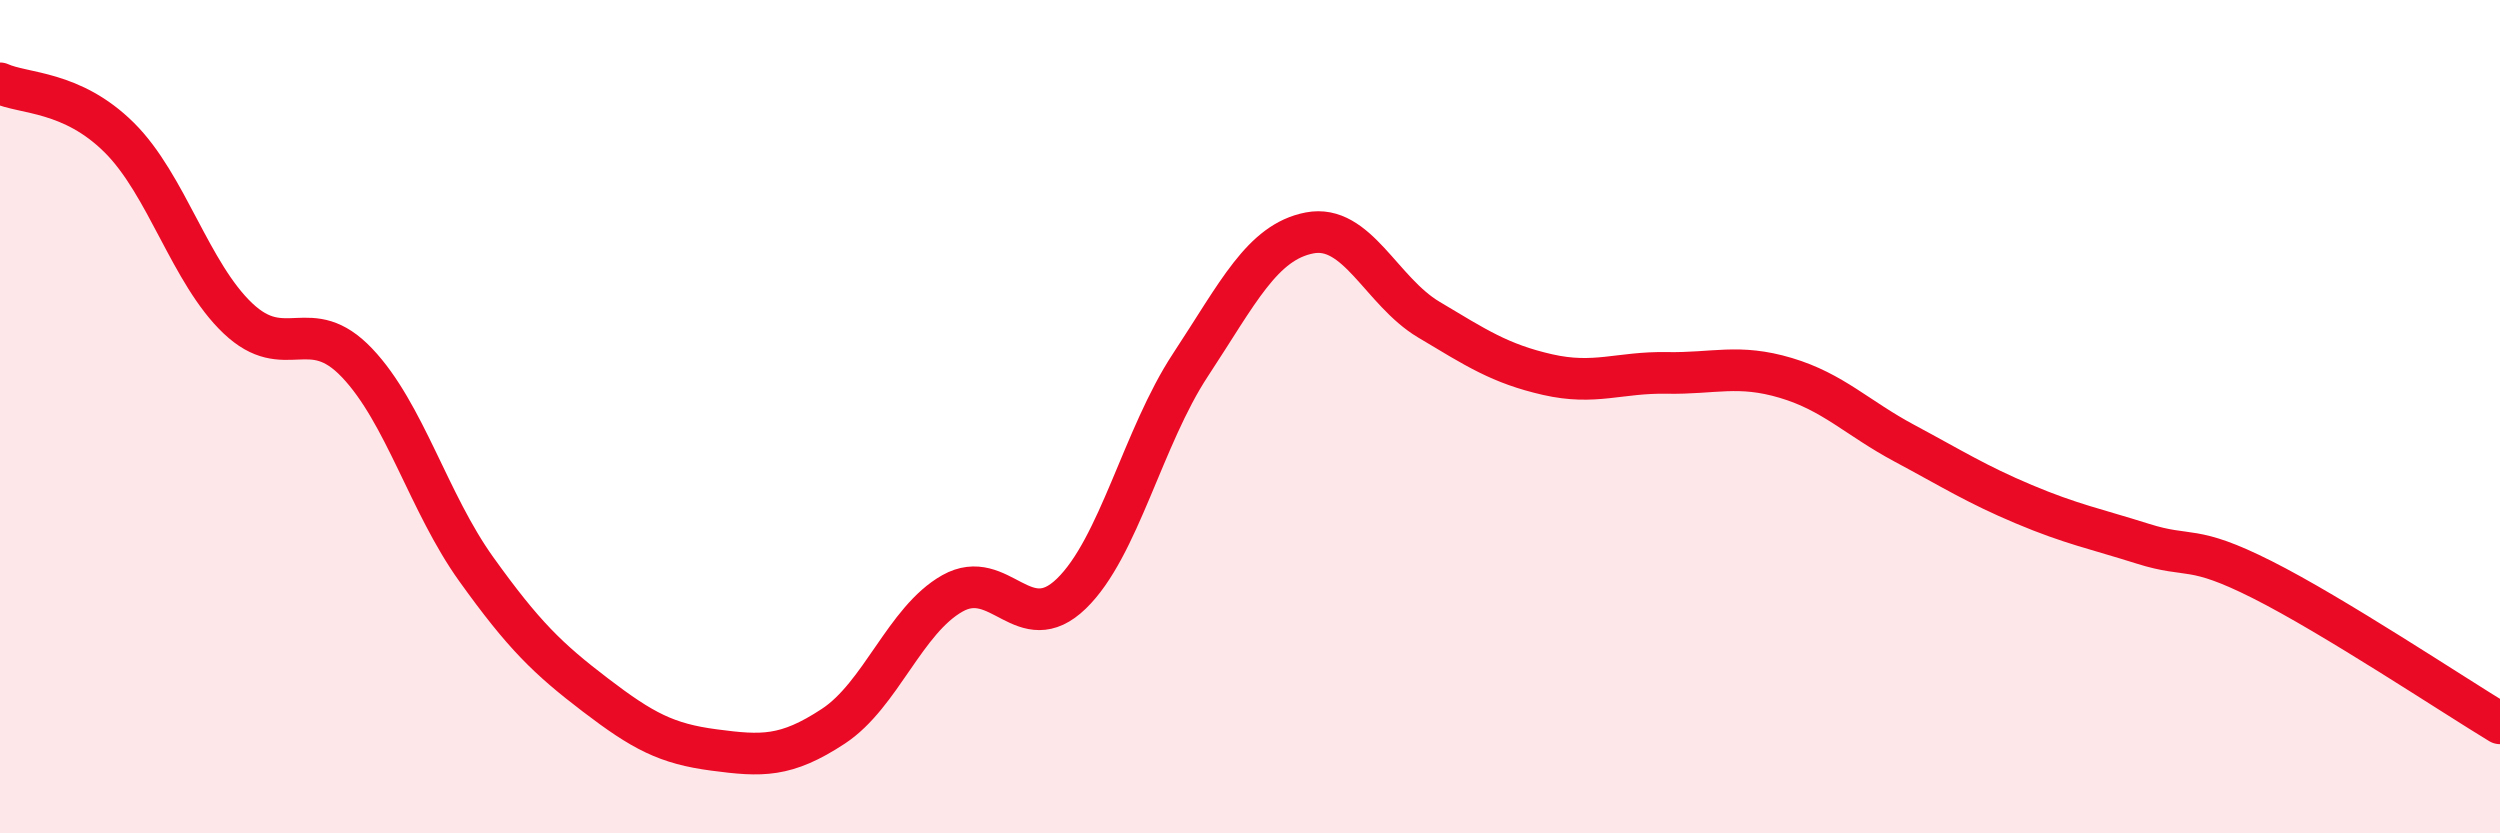
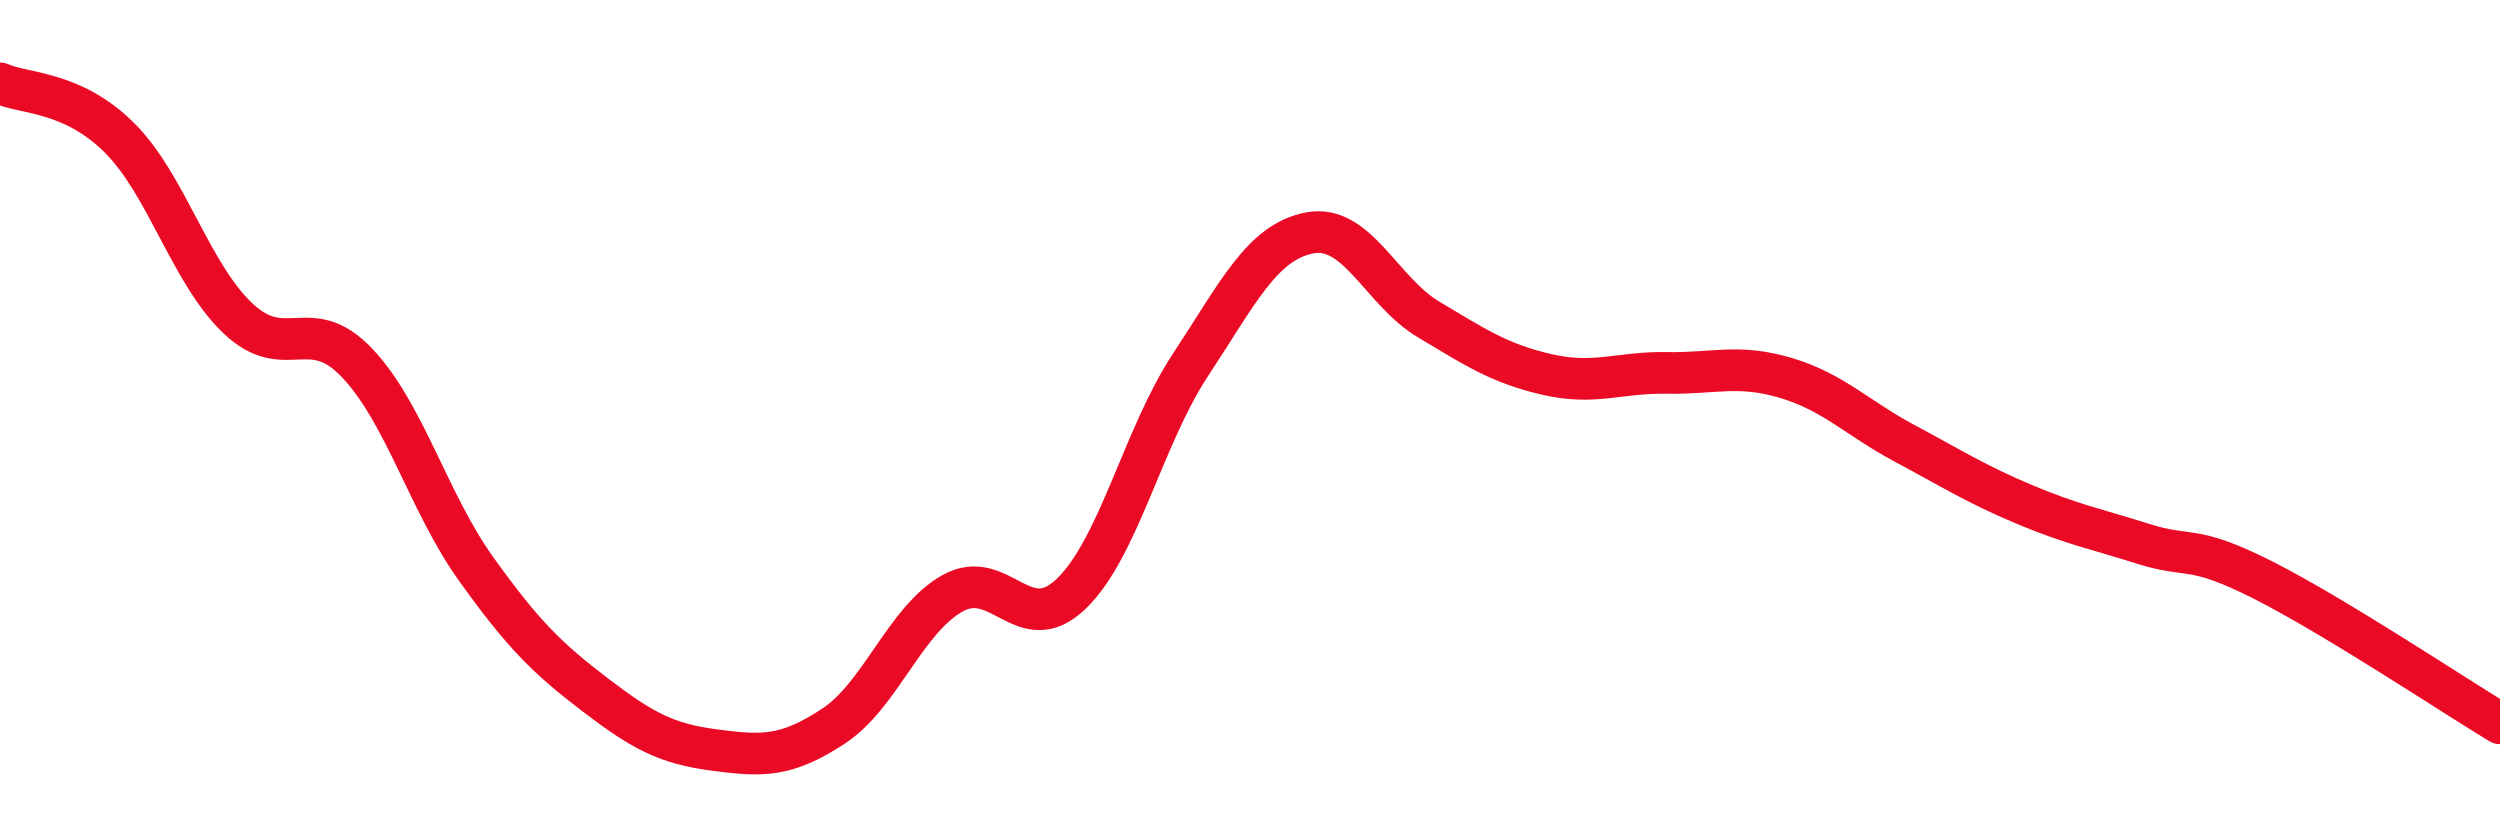
<svg xmlns="http://www.w3.org/2000/svg" width="60" height="20" viewBox="0 0 60 20">
-   <path d="M 0,2 C 0.57,2.26 1.72,2.17 2.86,3.3 C 4,4.43 4.57,6.56 5.71,7.64 C 6.85,8.72 7.43,7.51 8.57,8.71 C 9.71,9.91 10.29,12.07 11.43,13.66 C 12.57,15.25 13.15,15.81 14.29,16.68 C 15.43,17.55 16,17.85 17.14,18 C 18.28,18.15 18.86,18.18 20,17.43 C 21.14,16.68 21.72,14.88 22.86,14.24 C 24,13.6 24.57,15.35 25.71,14.25 C 26.85,13.15 27.43,10.49 28.57,8.76 C 29.71,7.03 30.29,5.81 31.43,5.59 C 32.57,5.37 33.15,6.99 34.29,7.67 C 35.43,8.35 36,8.73 37.14,8.99 C 38.28,9.25 38.86,8.93 40,8.95 C 41.14,8.97 41.72,8.73 42.86,9.07 C 44,9.41 44.57,10.03 45.71,10.64 C 46.85,11.25 47.43,11.62 48.57,12.1 C 49.71,12.58 50.29,12.69 51.43,13.05 C 52.57,13.41 52.58,13.05 54.29,13.91 C 56,14.77 58.86,16.67 60,17.36L60 20L0 20Z" fill="#EB0A25" opacity="0.1" stroke-linecap="round" stroke-linejoin="round" />
  <path d="M 0,2 C 0.57,2.26 1.72,2.17 2.86,3.3 C 4,4.43 4.57,6.56 5.71,7.64 C 6.85,8.72 7.43,7.51 8.57,8.71 C 9.71,9.91 10.29,12.07 11.43,13.66 C 12.57,15.25 13.15,15.81 14.29,16.68 C 15.43,17.55 16,17.85 17.14,18 C 18.28,18.15 18.86,18.18 20,17.43 C 21.14,16.68 21.72,14.88 22.86,14.24 C 24,13.6 24.57,15.35 25.71,14.25 C 26.85,13.15 27.43,10.49 28.57,8.76 C 29.71,7.03 30.29,5.81 31.43,5.59 C 32.57,5.37 33.15,6.99 34.29,7.67 C 35.43,8.35 36,8.73 37.14,8.99 C 38.28,9.25 38.86,8.93 40,8.95 C 41.14,8.97 41.72,8.73 42.86,9.07 C 44,9.41 44.57,10.03 45.71,10.64 C 46.85,11.25 47.43,11.62 48.57,12.1 C 49.71,12.58 50.29,12.69 51.43,13.05 C 52.57,13.41 52.58,13.05 54.29,13.91 C 56,14.77 58.86,16.67 60,17.36" stroke="#EB0A25" stroke-width="1" fill="none" stroke-linecap="round" stroke-linejoin="round" />
</svg>